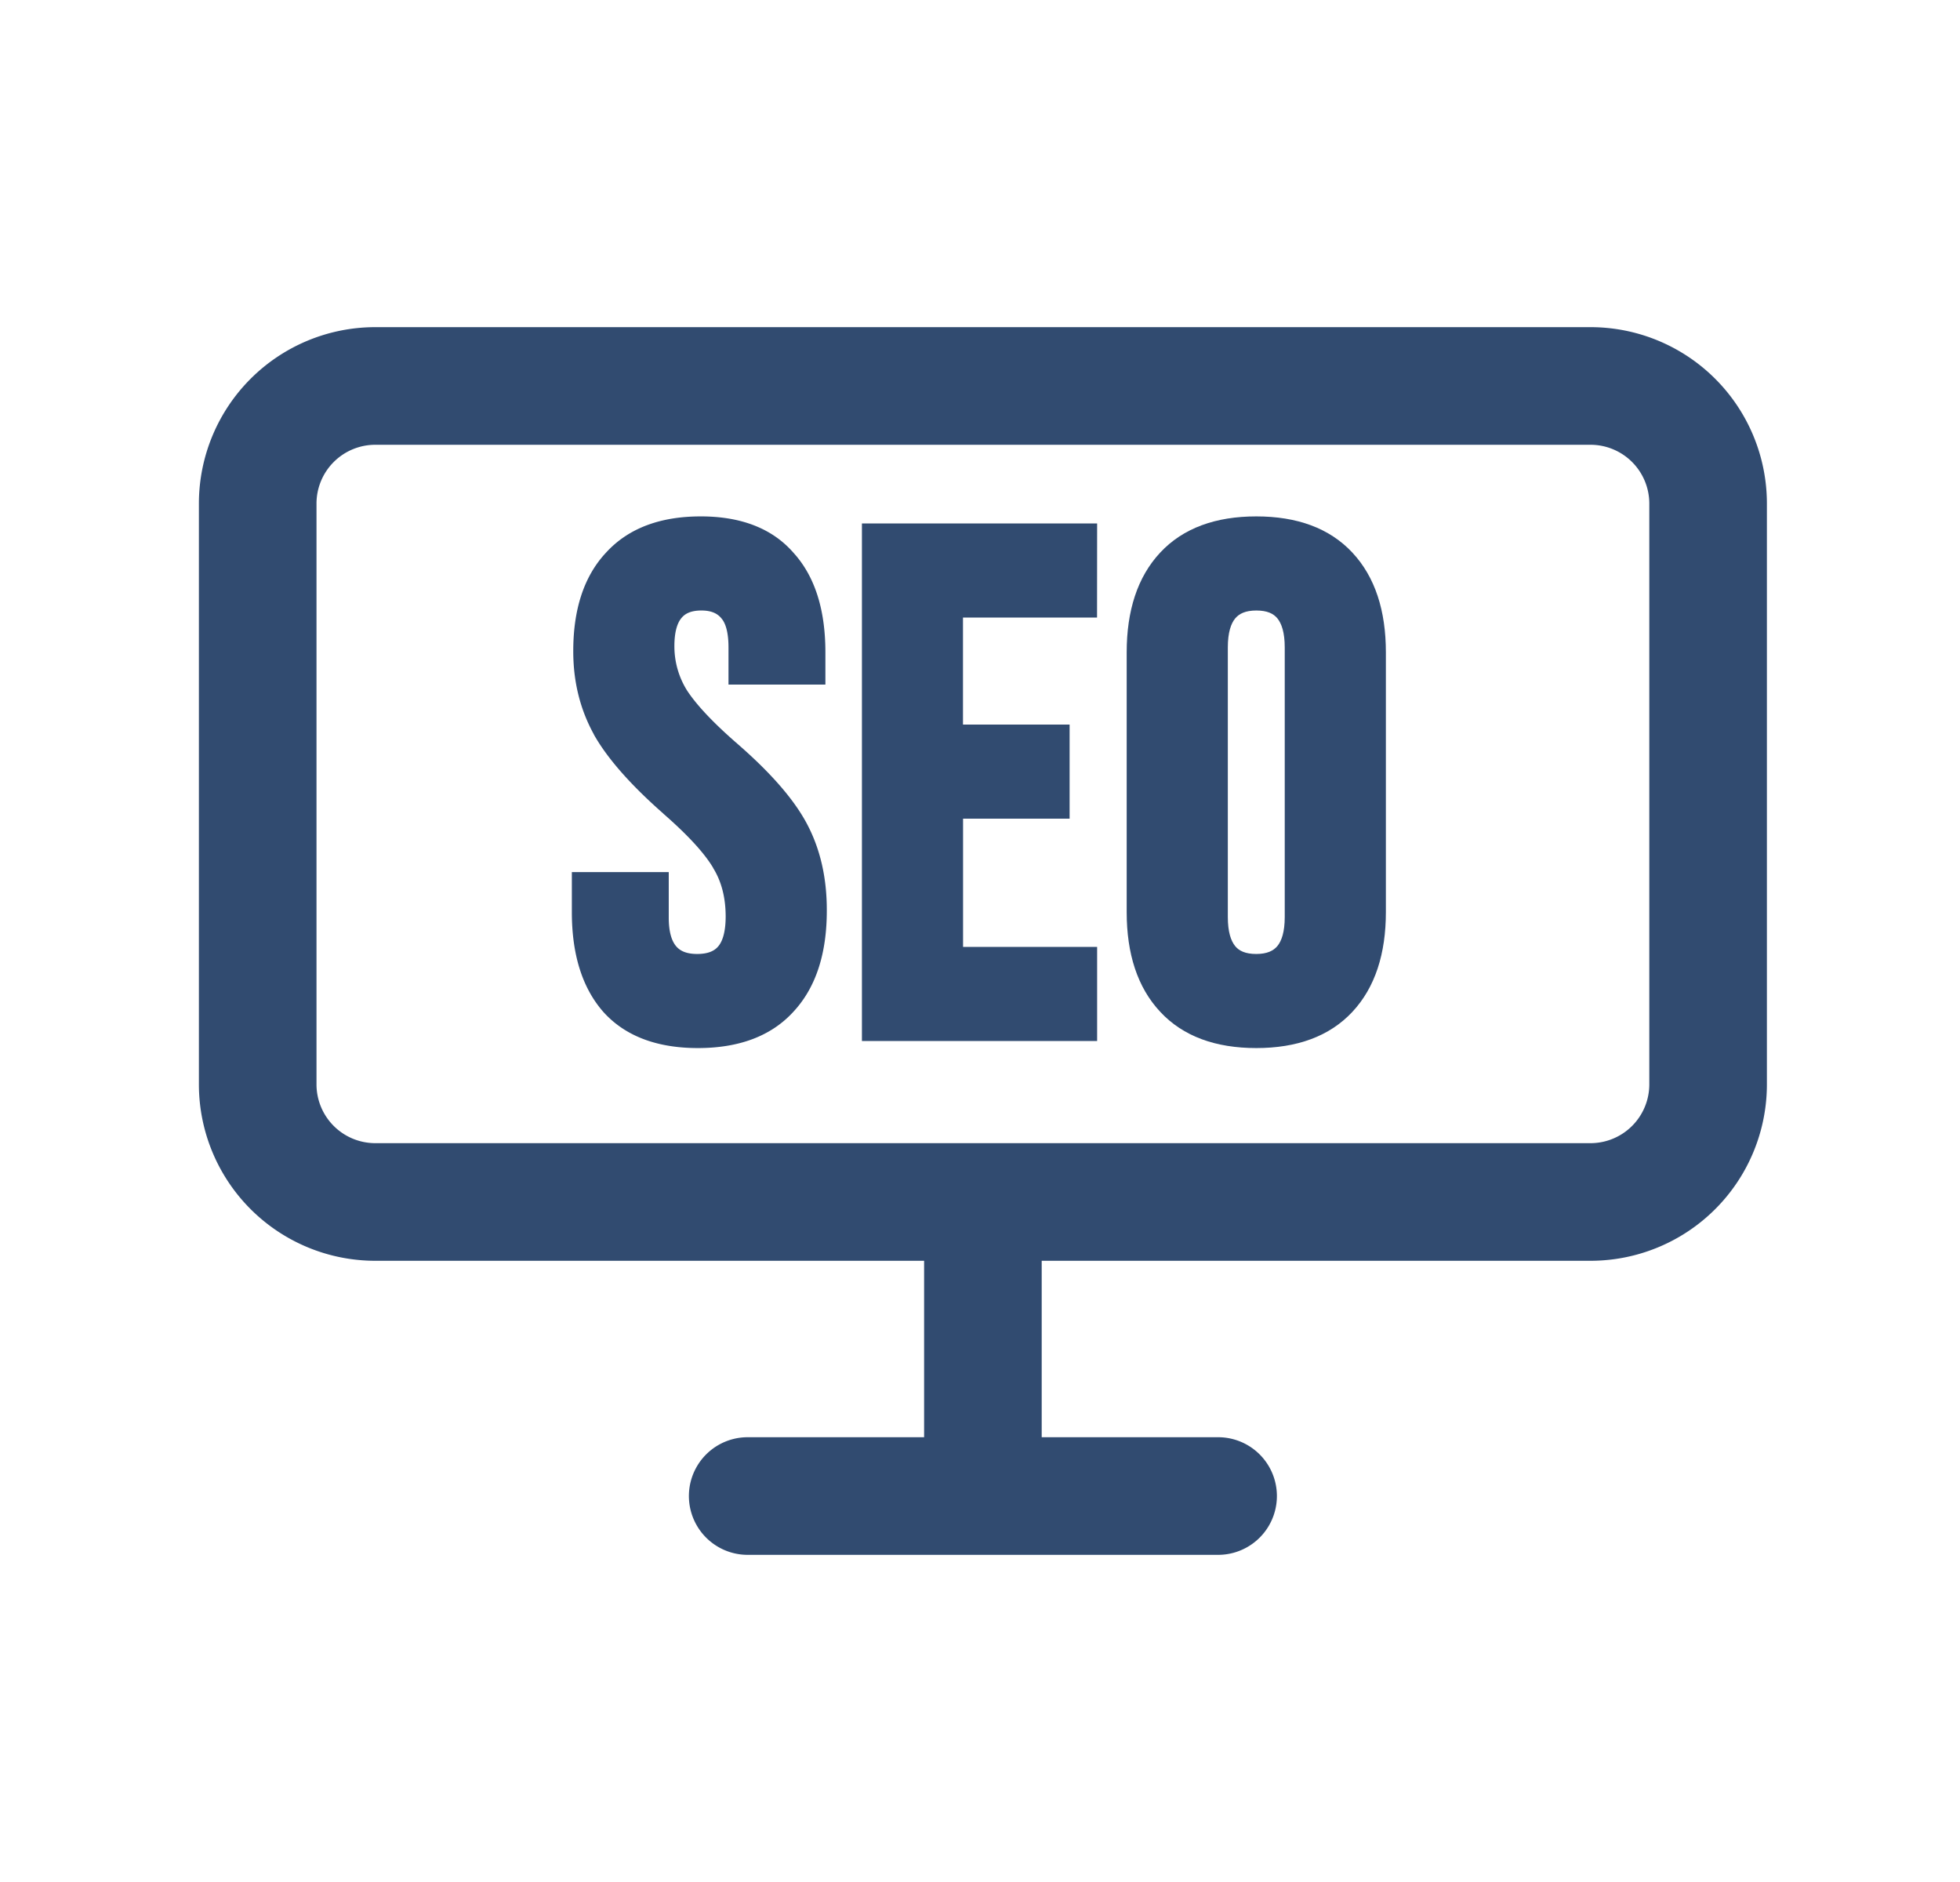
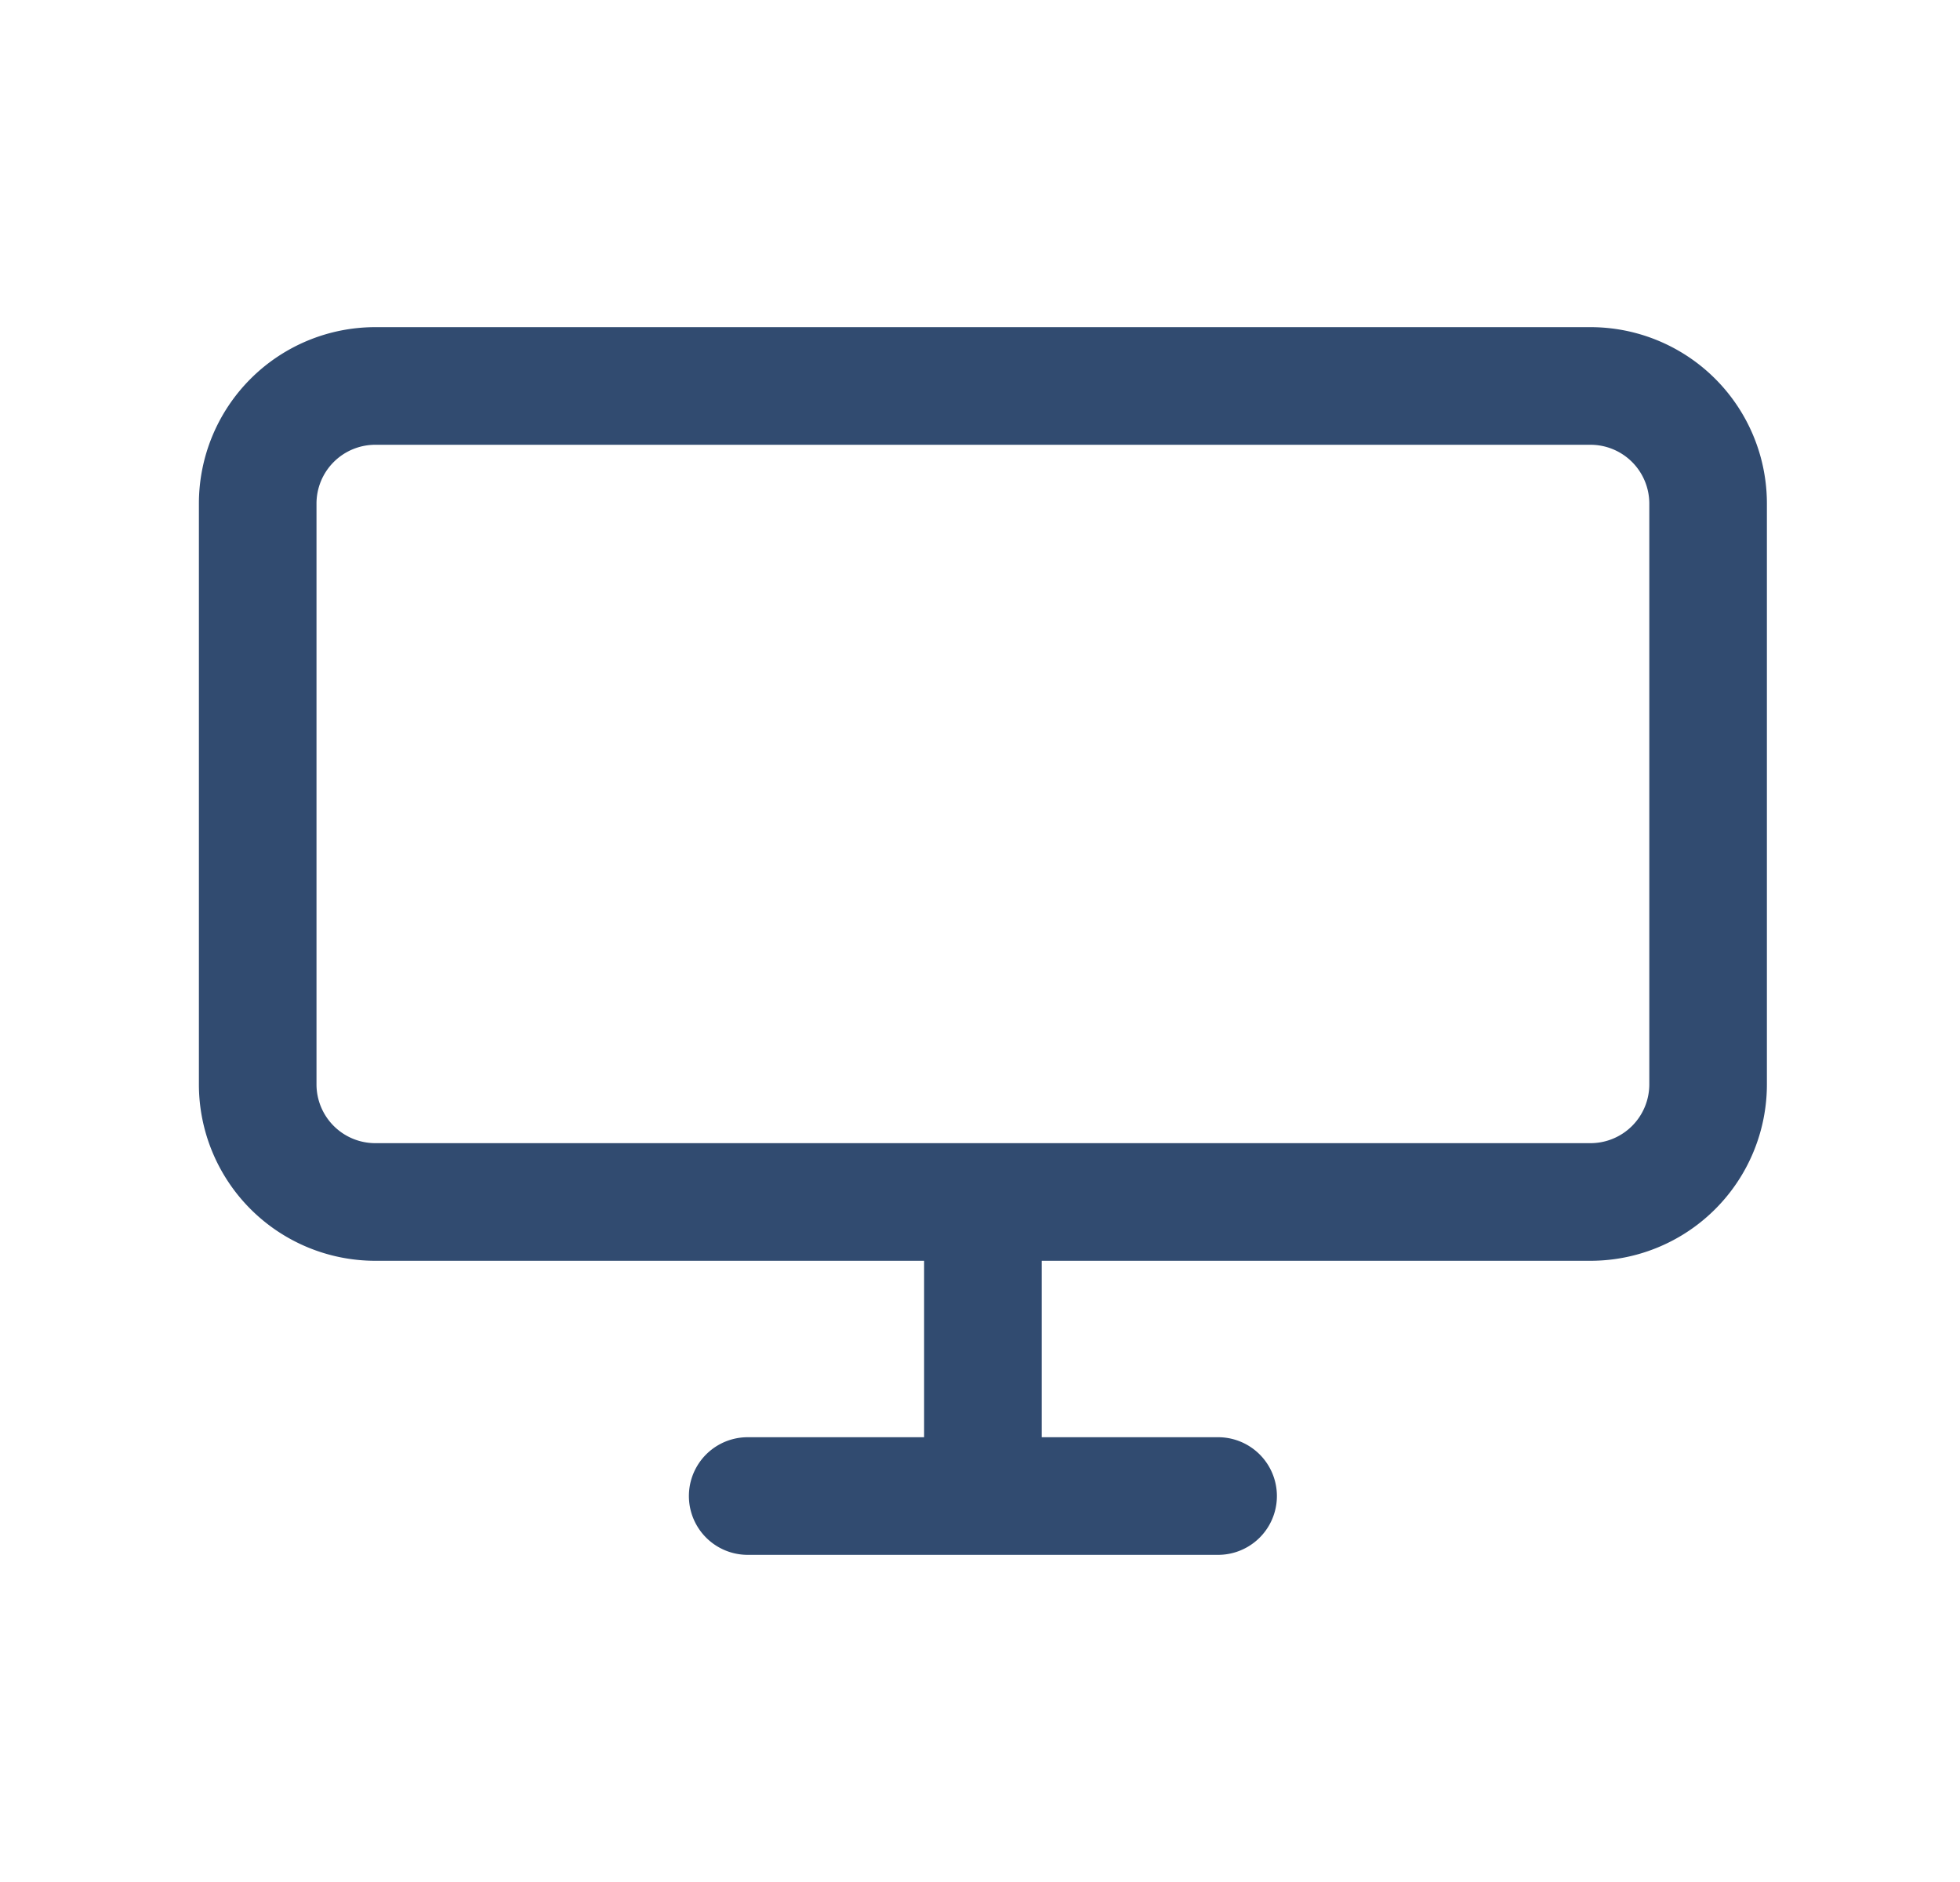
<svg xmlns="http://www.w3.org/2000/svg" width="75" height="72" fill="none">
-   <path d="M26.814 19.756c-1.53 0-2.76.44-3.624 1.386-.858.918-1.254 2.196-1.254 3.762-.002 1.168.26 2.23.786 3.186v.006c.522.927 1.419 1.938 2.661 3.03v.003c.96.837 1.584 1.527 1.908 2.076v.006c.316.51.475 1.125.477 1.845 0 .62-.129.975-.294 1.16-.141.163-.378.28-.795.28-.42 0-.66-.12-.81-.3-.159-.19-.279-.525-.279-1.086v-1.746h-3.708v1.53c0 1.599.387 2.898 1.221 3.837l.003.003c.849.93 2.076 1.362 3.6 1.362 1.542 0 2.787-.441 3.651-1.386.876-.94 1.281-2.25 1.281-3.87.004-1.25-.248-2.355-.756-3.315-.504-.954-1.407-1.977-2.667-3.072-.96-.834-1.593-1.521-1.938-2.058a3.18 3.18 0 01-.471-1.68c0-.552.114-.885.27-1.071.138-.171.366-.288.765-.288.384 0 .612.117.759.294l.009.012c.144.165.267.498.267 1.107v1.422h3.708v-1.233c0-1.596-.384-2.89-1.221-3.81-.828-.951-2.04-1.392-3.549-1.392z" fill="#314B70" />
-   <path fill-rule="evenodd" clip-rule="evenodd" d="M48.072 19.756c-1.545 0-2.796.44-3.678 1.386-.873.936-1.281 2.229-1.281 3.816v9.936c0 1.587.408 2.88 1.284 3.816.879.945 2.13 1.386 3.675 1.386s2.796-.441 3.678-1.386c.873-.936 1.281-2.23 1.281-3.816v-9.936c0-1.59-.408-2.88-1.281-3.816-.882-.945-2.13-1.386-3.678-1.386zm-1.089 5.013c0-.57.12-.915.282-1.11.15-.18.39-.303.81-.303.417 0 .657.12.804.3.162.198.282.54.282 1.113v10.314c0 .57-.12.915-.282 1.11-.15.18-.39.303-.807.303-.42 0-.66-.12-.807-.3-.162-.198-.282-.54-.282-1.113V24.769z" fill="#314B70" />
-   <path d="M41.982 20.025h-9v19.8h9v-3.6h-5.13V31.32h4.077v-3.6h-4.08v-4.095h5.13l.003-3.6z" fill="#314B70" />
  <path fill-rule="evenodd" clip-rule="evenodd" d="M14.361 12.516a6.75 6.75 0 00-6.75 6.75v22.218a6.75 6.75 0 006.75 6.75h21v6.75h-6.75a2.25 2.25 0 000 4.5h18a2.25 2.25 0 100-4.5h-6.75v-6.75h21a6.75 6.75 0 006.75-6.75V19.266a6.75 6.75 0 00-6.75-6.75h-46.5zm-2.25 6.75a2.25 2.25 0 012.25-2.25h46.5a2.25 2.25 0 012.25 2.25v22.218a2.25 2.25 0 01-2.25 2.25h-46.5a2.25 2.25 0 01-2.25-2.25V19.266z" fill="#314B70" />
</svg>